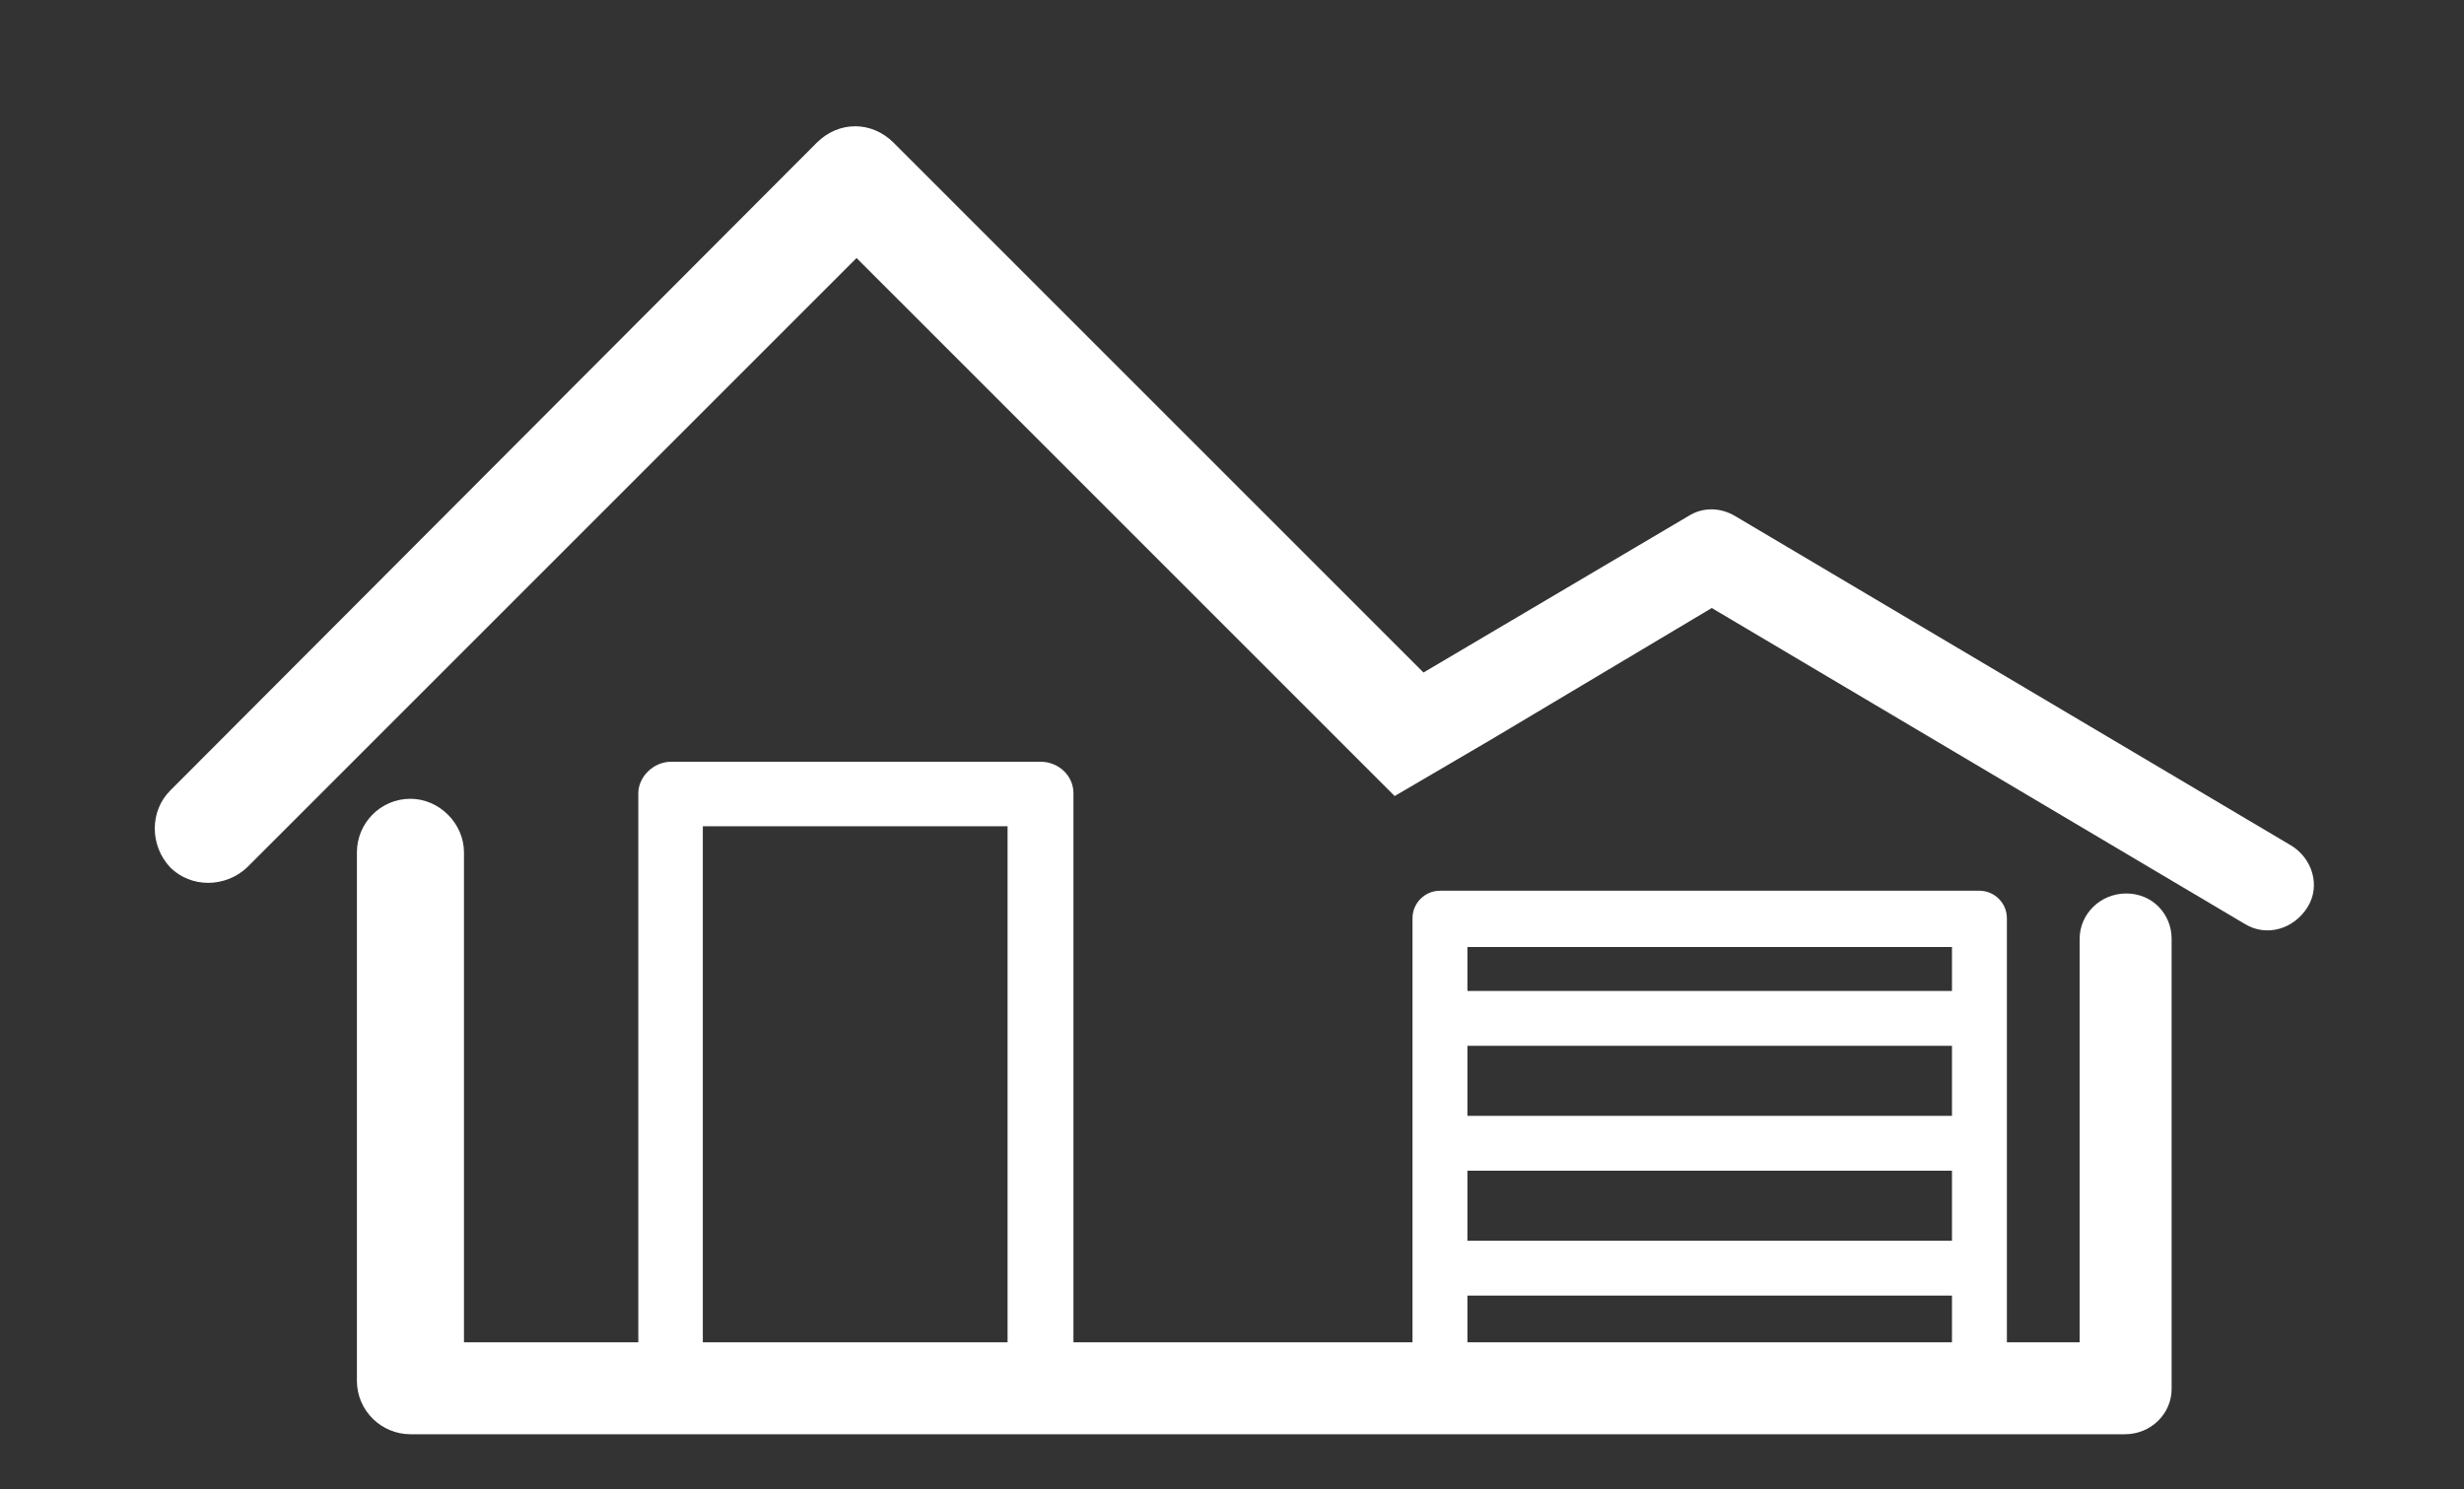
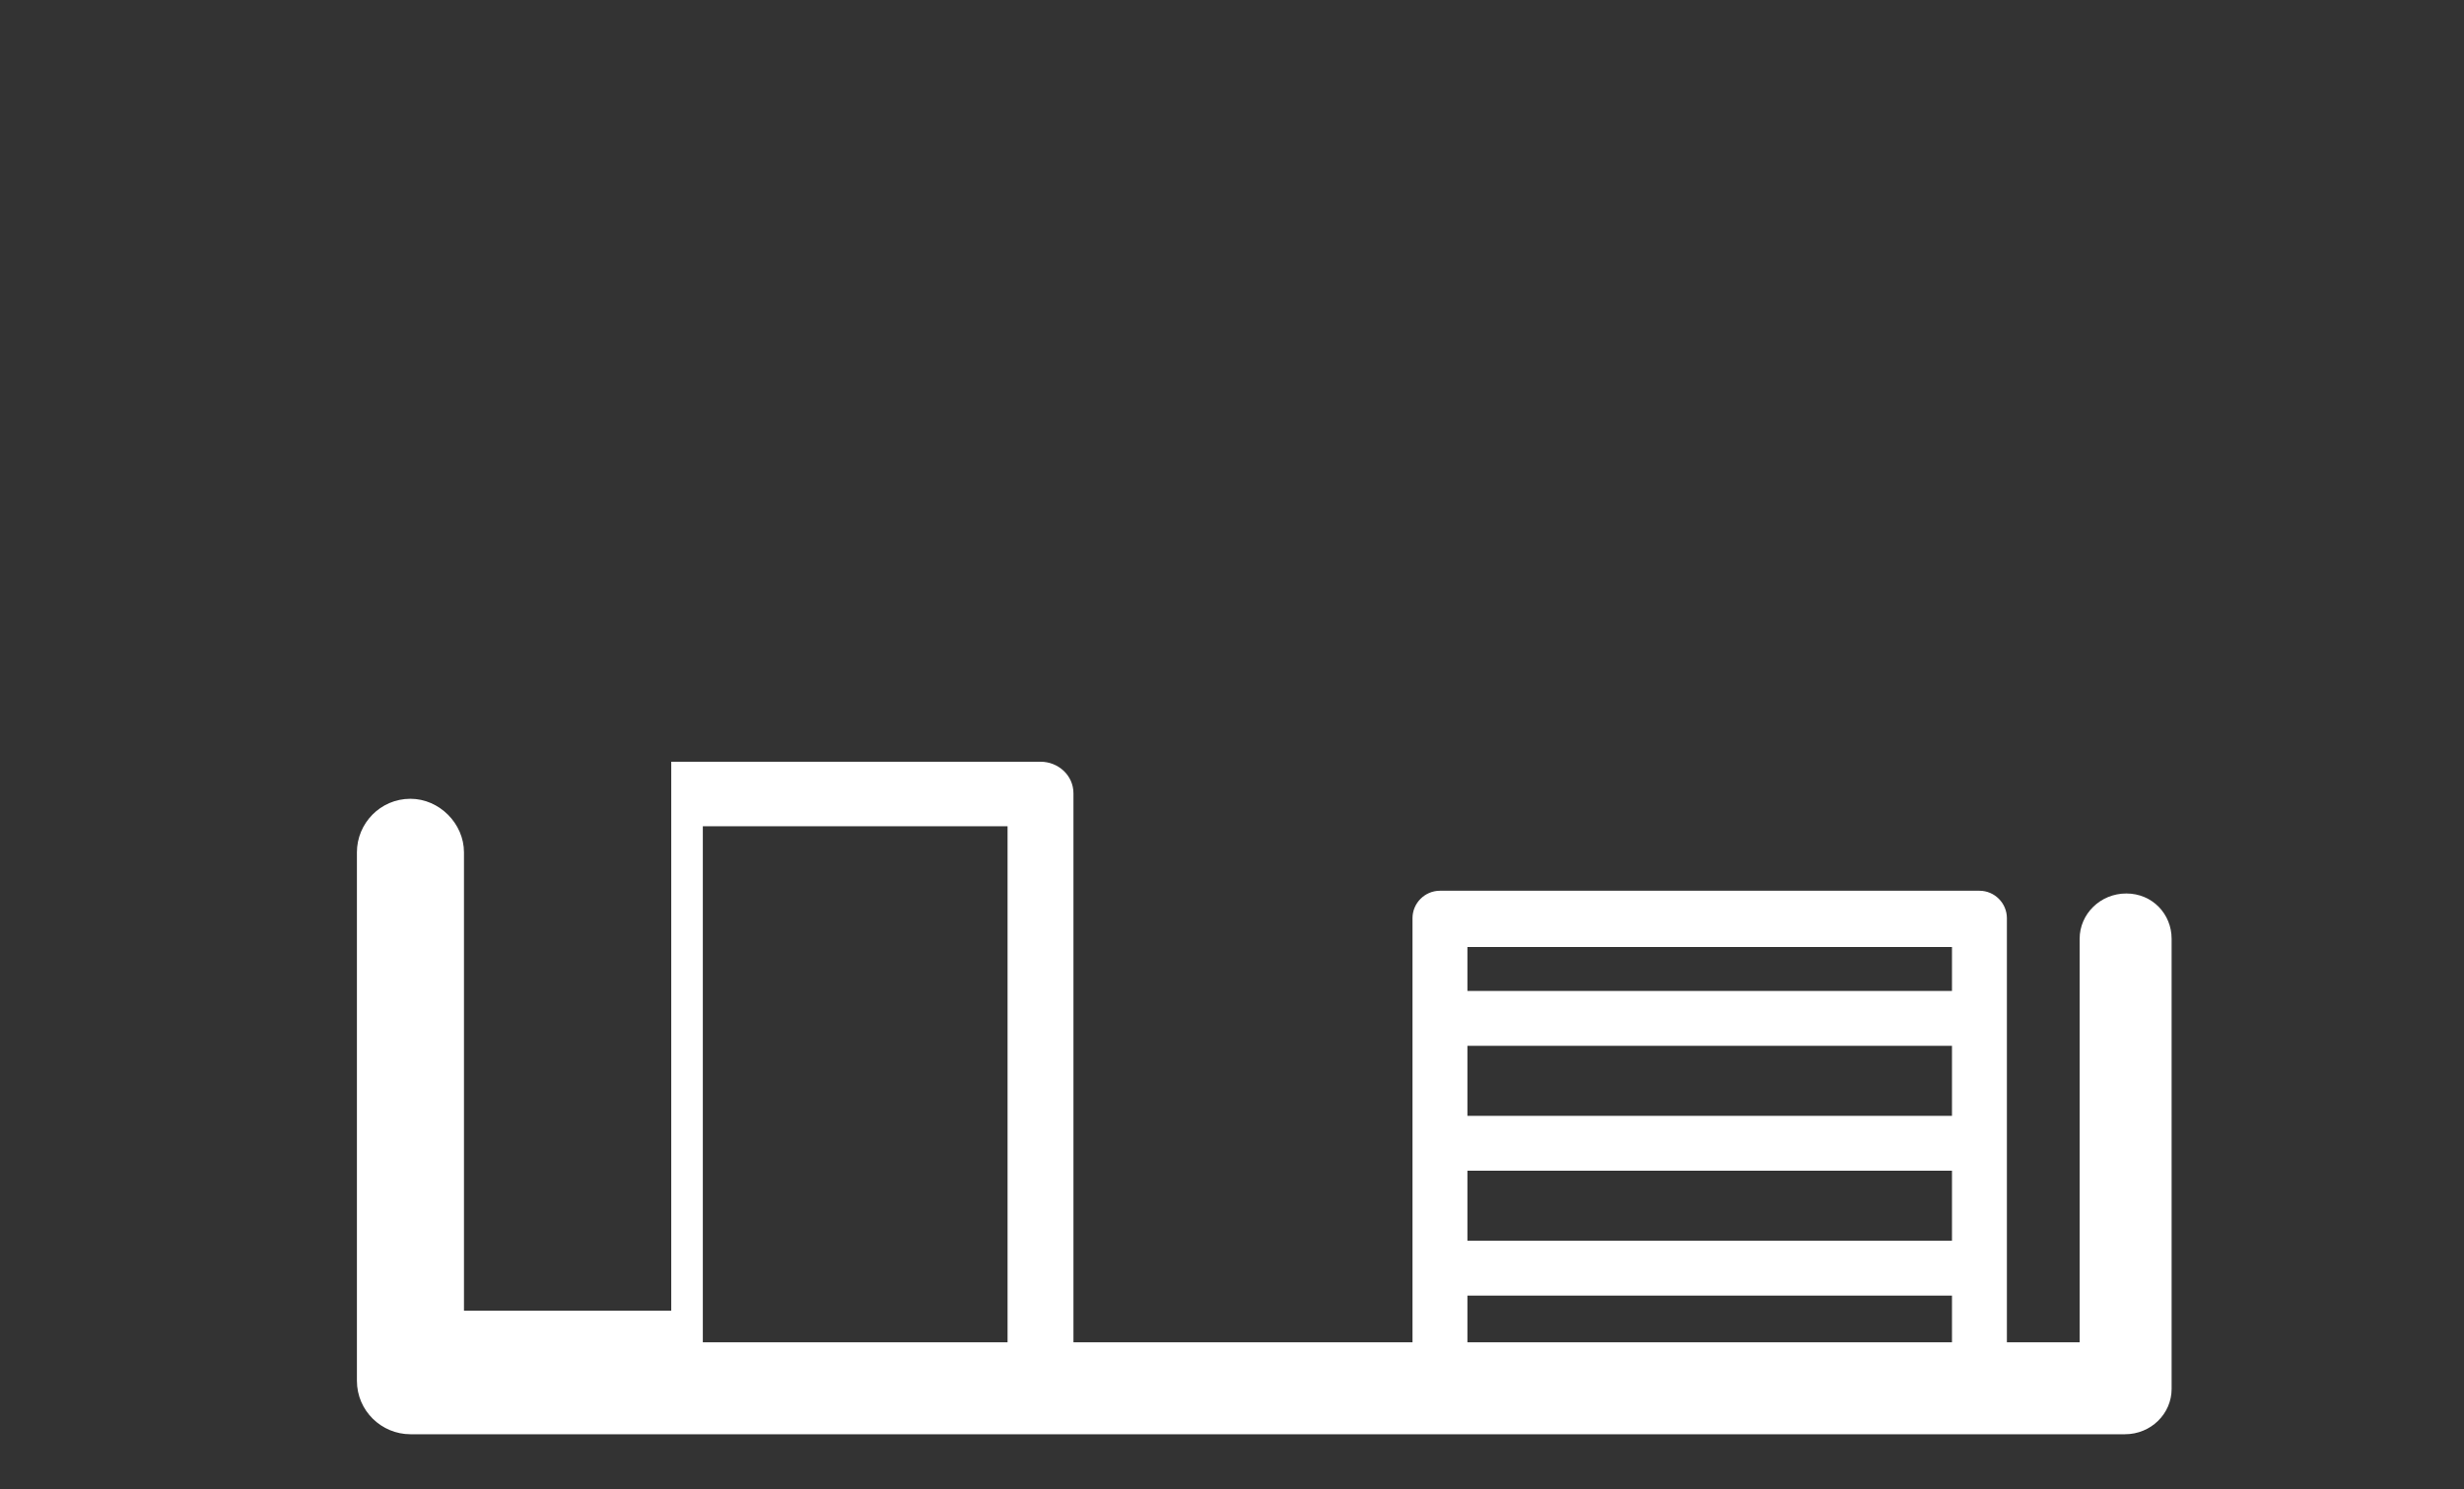
<svg xmlns="http://www.w3.org/2000/svg" version="1.1" id="Ebene_1" x="0px" y="0px" viewBox="0 0 179.5 108.5" style="enable-background:new 0 0 179.5 108.5;" xml:space="preserve">
  <rect x="0" y="0" width="179.5" height="108.5" fill="#333333" stroke="none" />
  <style type="text/css">
	.st0{fill:#FFFFFF;}
</style>
  <g>
-     <path class="st0" d="M154.9,65.1c-1.9,0-3.4,1.5-3.4,3.3v29.4h-5.3v-5.4v-0.1l0,0v-9l0,0l0,0v-9l0,0v-0.1V67v-0.1c0-1.1-0.9-2-2-2   h-39.3l0,0c-1.1,0-2,0.9-2,2v7.3v0.1l0,0v9l0,0l0,0v9l0,0v0.1v5.4h-4.3h-7.9H78.2V57.9v-0.1c0-1.3-1.1-2.3-2.4-2.3H49h-0.1   c-1.3,0-2.4,1.1-2.4,2.3v40H33.8V62.1c0-2.1-1.8-3.9-3.9-3.9c-2.2,0-3.9,1.8-3.9,3.9v38.4v0.1c0,2.2,1.8,3.9,3.9,3.9h64.4h0.4h0h60   h0.1c1.9,0,3.4-1.5,3.4-3.3V68.4C158.2,66.6,156.8,65.1,154.9,65.1z M73.4,97.8H51.2V60.2h22.2V97.8z M142.2,97.8h-35.3v-3.4h35.3   V97.8z M142.2,90.4h-35.3v-5.1h35.3V90.4z M142.2,81.3h-35.3v-5.1h35.3V81.3z M142.2,72.2h-35.3V69h35.3V72.2z" />
-     <path class="st0" d="M166.9,61.6l-40.5-24c-1-0.6-2.3-0.7-3.4,0L103.7,49L65.2,10.5l-0.1-0.1c-1.6-1.6-4-1.6-5.6,0L12.4,57.6   c-1.5,1.5-1.5,4,0,5.6c1.5,1.5,4,1.5,5.6,0l44.4-44.4l34.3,34.3l0,0l4.9,4.9l7-4.1l0,0l16.1-9.6l38.8,23c1.6,1,3.6,0.4,4.6-1.2   S168.4,62.5,166.9,61.6z" />
+     <path class="st0" d="M154.9,65.1c-1.9,0-3.4,1.5-3.4,3.3v29.4h-5.3v-5.4v-0.1l0,0v-9l0,0l0,0v-9l0,0v-0.1V67v-0.1c0-1.1-0.9-2-2-2   h-39.3l0,0c-1.1,0-2,0.9-2,2v7.3v0.1l0,0v9l0,0l0,0v9l0,0v0.1v5.4h-4.3h-7.9H78.2V57.9v-0.1c0-1.3-1.1-2.3-2.4-2.3H49h-0.1   v40H33.8V62.1c0-2.1-1.8-3.9-3.9-3.9c-2.2,0-3.9,1.8-3.9,3.9v38.4v0.1c0,2.2,1.8,3.9,3.9,3.9h64.4h0.4h0h60   h0.1c1.9,0,3.4-1.5,3.4-3.3V68.4C158.2,66.6,156.8,65.1,154.9,65.1z M73.4,97.8H51.2V60.2h22.2V97.8z M142.2,97.8h-35.3v-3.4h35.3   V97.8z M142.2,90.4h-35.3v-5.1h35.3V90.4z M142.2,81.3h-35.3v-5.1h35.3V81.3z M142.2,72.2h-35.3V69h35.3V72.2z" />
  </g>
</svg>